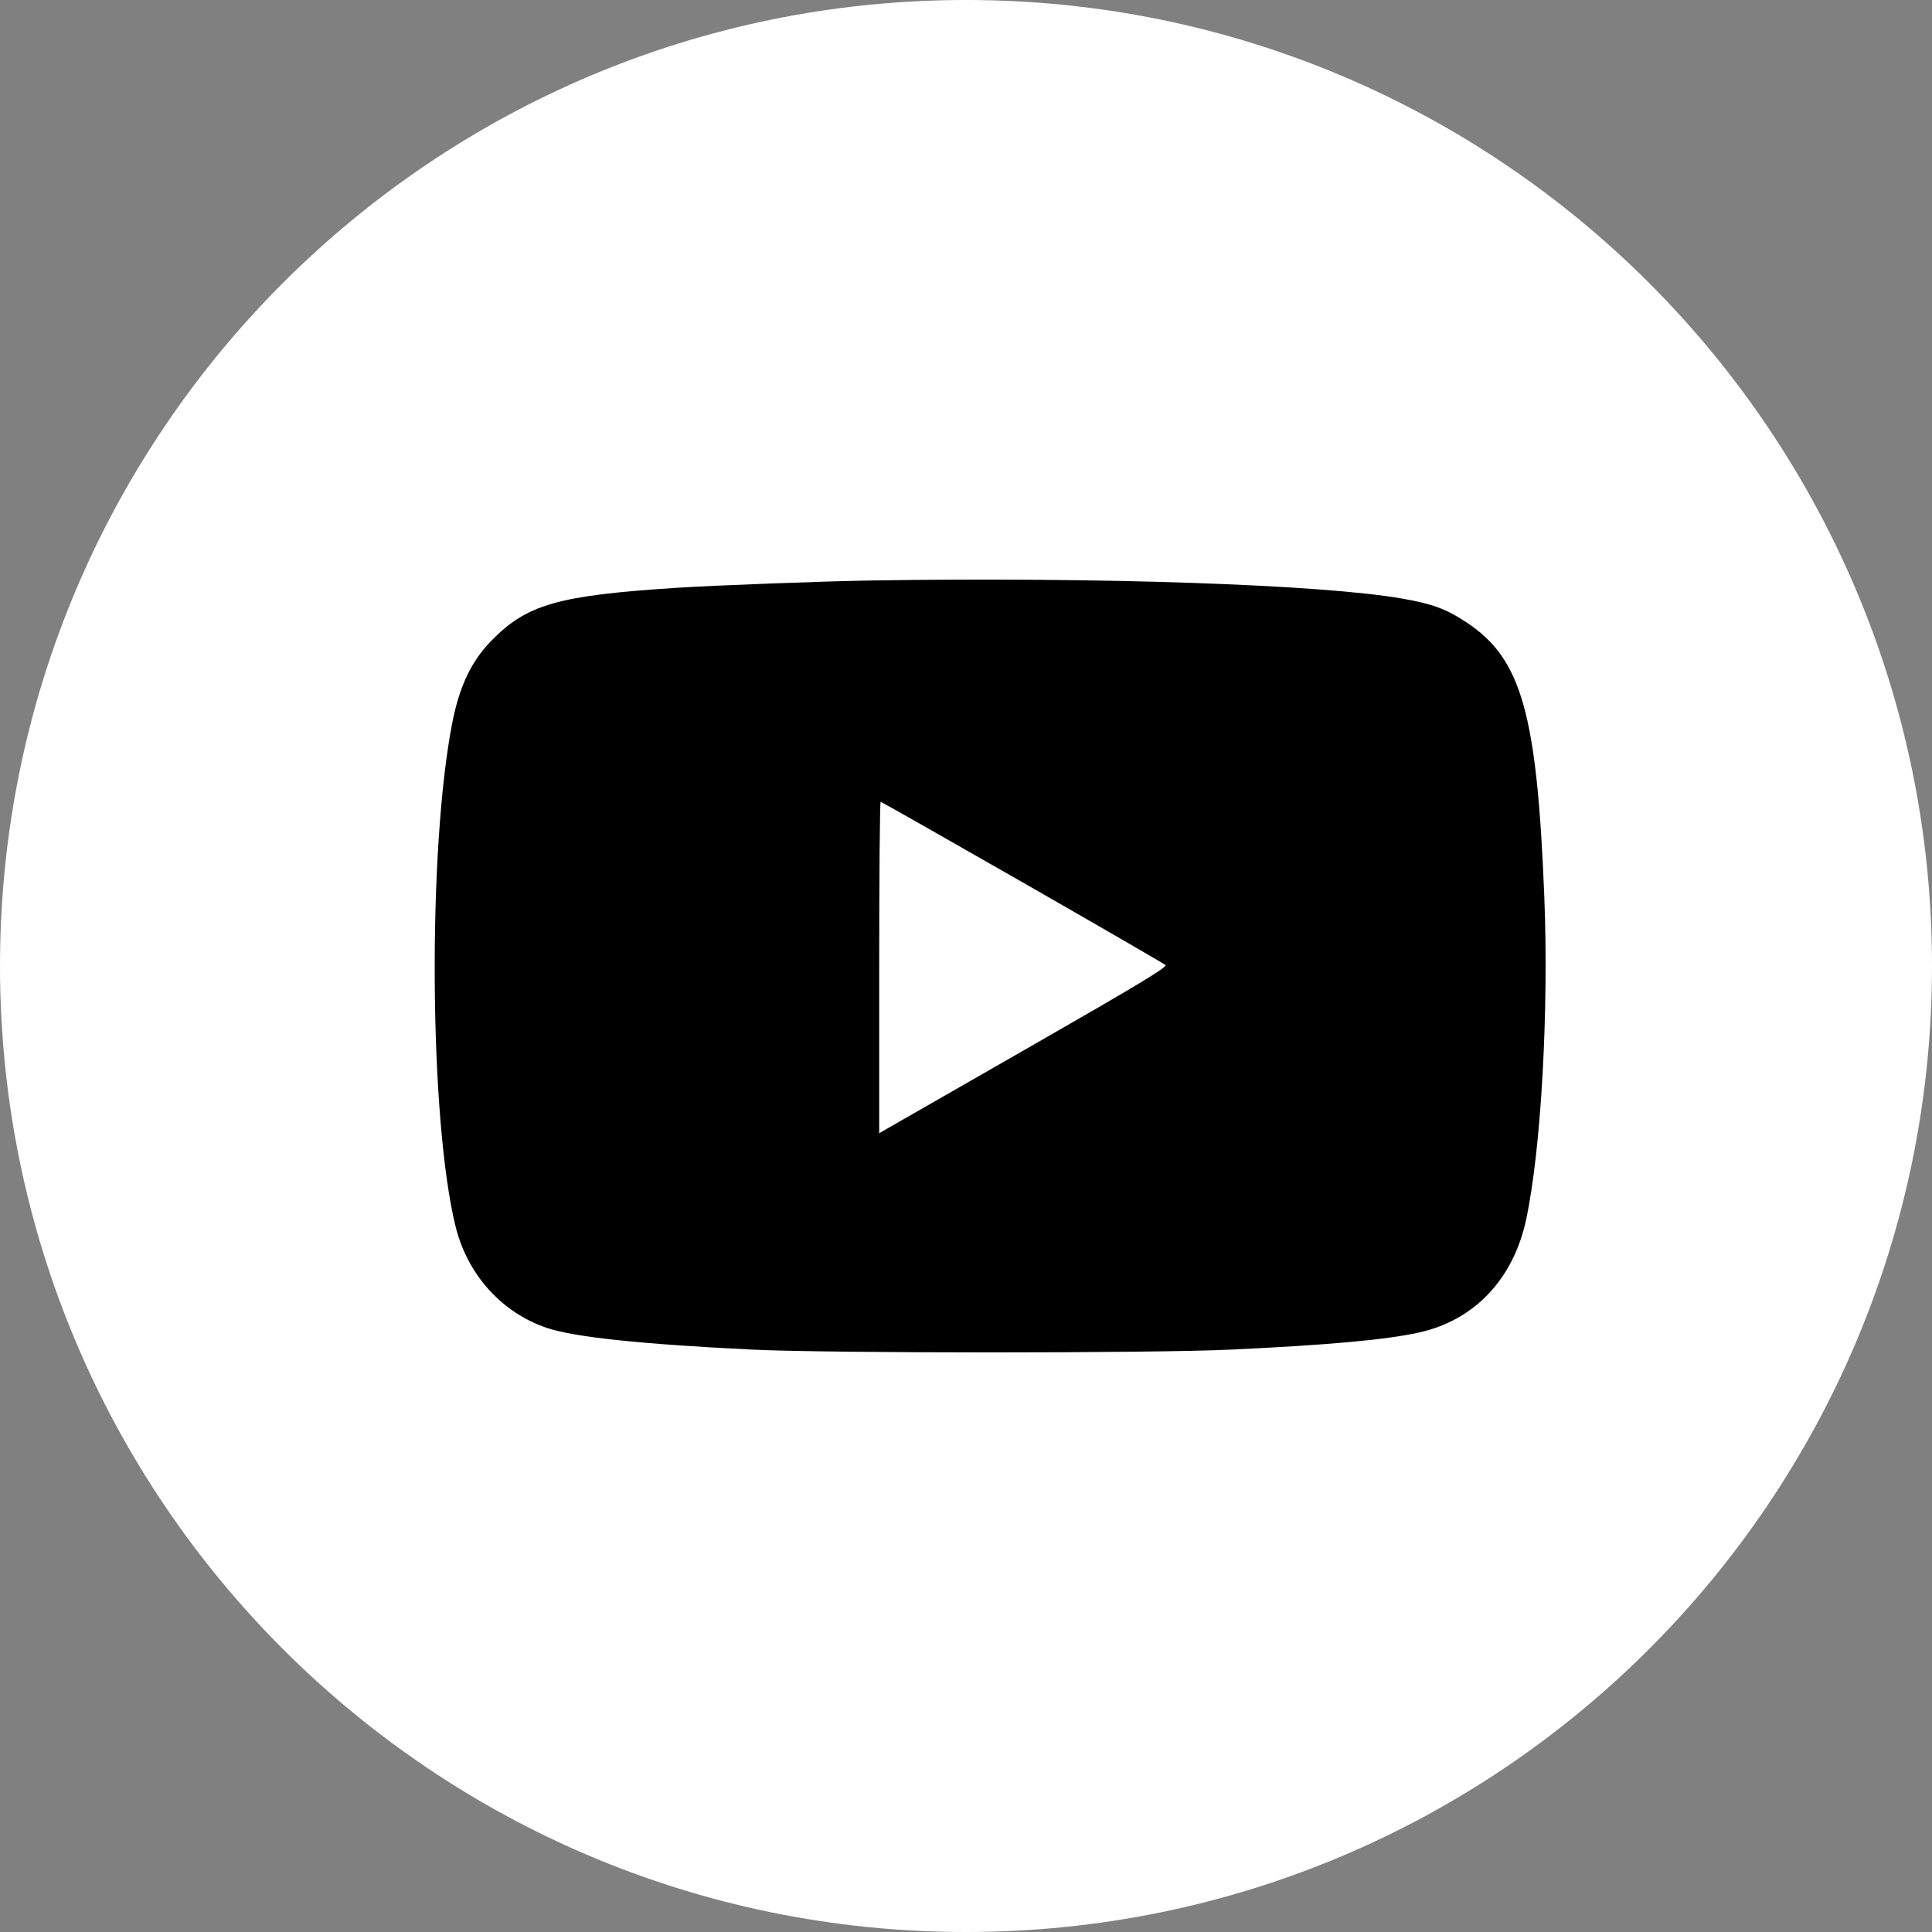
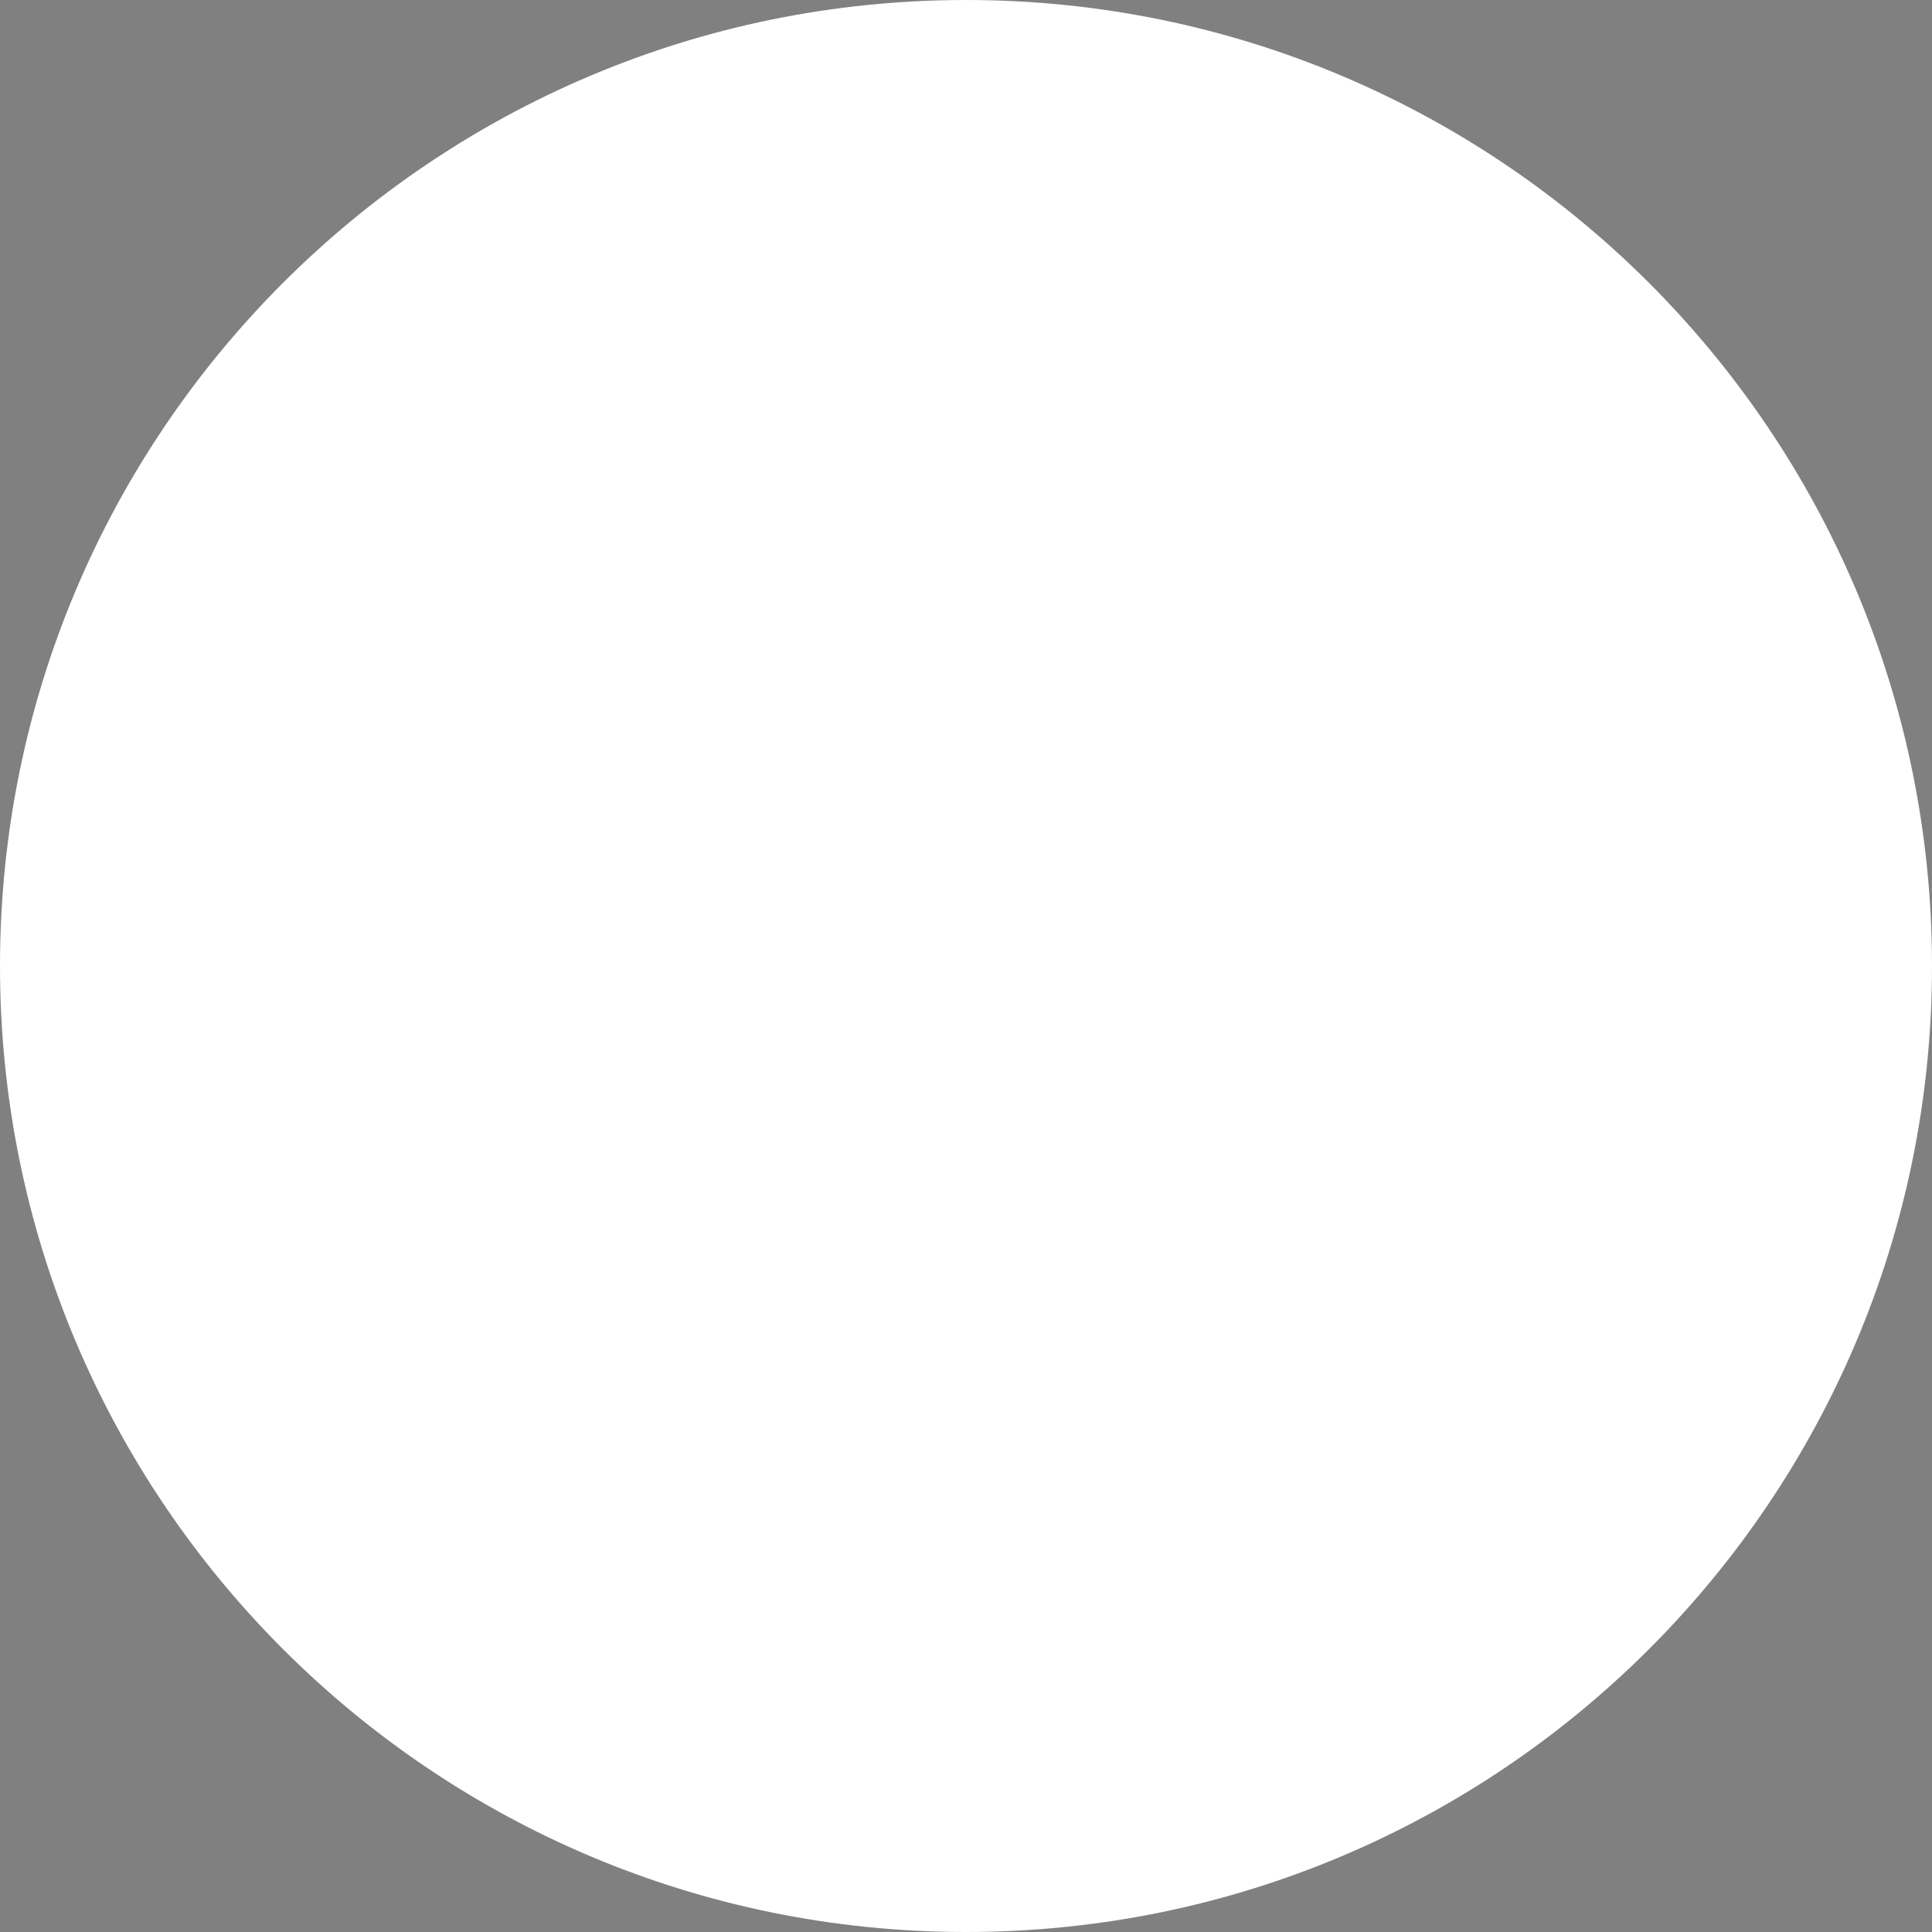
<svg xmlns="http://www.w3.org/2000/svg" width="40" height="40" viewBox="0 0 40 40" fill="none">
  <rect x="0" y="0" width="40" height="40" fill="#808080" stroke="none" />
-   <path fill-rule="evenodd" clip-rule="evenodd" d="M0 20C0 8.954 8.954 0 20 0C31.046 0 40 8.954 40 20C40 31.046 31.046 40 20 40C8.954 40 0 31.046 0 20ZM27.625 14.375C28.5 14.25 29.25 14.125 30 13.75C29.5 14.625 28.75 15.375 27.875 15.875C28.125 21.75 23.875 28.125 16.25 28.125C14 28.125 11.875 27.375 10 26.25C12.125 26.5 14.375 25.875 15.875 24.75C14 24.75 12.5 23.5 12 21.875C12.625 22 13.25 21.875 13.875 21.75C12 21.25 10.625 19.5 10.625 17.625C11.25 17.875 11.875 18.125 12.5 18.125C10.75 16.875 10.125 14.5 11.25 12.625C13.375 15.125 16.375 16.75 19.75 16.875C19.125 14.375 21.125 11.875 23.75 11.875C24.875 11.875 26 12.375 26.75 13.125C27.75 12.875 28.625 12.625 29.375 12.125C29.125 13.125 28.5 13.875 27.625 14.375Z" fill="white" />
+   <path fill-rule="evenodd" clip-rule="evenodd" d="M0 20C0 8.954 8.954 0 20 0C31.046 0 40 8.954 40 20C40 31.046 31.046 40 20 40C8.954 40 0 31.046 0 20ZM27.625 14.375C28.5 14.25 29.25 14.125 30 13.75C29.5 14.625 28.75 15.375 27.875 15.875C28.125 21.75 23.875 28.125 16.25 28.125C14 28.125 11.875 27.375 10 26.25C12.125 26.5 14.375 25.875 15.875 24.75C14 24.75 12.5 23.5 12 21.875C12.625 22 13.25 21.875 13.875 21.75C12 21.25 10.625 19.5 10.625 17.625C10.75 16.875 10.125 14.5 11.25 12.625C13.375 15.125 16.375 16.75 19.75 16.875C19.125 14.375 21.125 11.875 23.75 11.875C24.875 11.875 26 12.375 26.75 13.125C27.75 12.875 28.625 12.625 29.375 12.125C29.125 13.125 28.5 13.875 27.625 14.375Z" fill="white" />
  <ellipse cx="20.5" cy="20.5" rx="13.5" ry="12.5" fill="white" />
-   <path fill-rule="evenodd" clip-rule="evenodd" d="M18.046 12.018C17.055 12.034 14.822 12.118 14.021 12.169C11.544 12.329 10.906 12.511 10.164 13.275C9.761 13.689 9.514 14.209 9.368 14.944C8.851 17.556 8.885 23.168 9.431 25.388C9.675 26.382 10.377 27.167 11.307 27.488C11.867 27.681 13.254 27.829 15.55 27.941C17.16 28.02 23.862 28.02 25.512 27.941C27.522 27.846 28.703 27.738 29.38 27.588C30.527 27.334 31.335 26.481 31.598 25.245C31.907 23.793 32.068 20.931 31.973 18.561C31.822 14.777 31.502 13.644 30.374 12.893C29.949 12.61 29.665 12.504 29.03 12.393C27.365 12.101 22.758 11.944 18.046 12.018ZM21.167 18.265C22.765 19.18 24.098 19.952 24.13 19.98C24.174 20.021 23.551 20.397 21.341 21.663C19.776 22.559 18.43 23.331 18.349 23.378L18.203 23.462V20.032C18.203 18.145 18.216 16.601 18.233 16.601C18.249 16.601 19.569 17.35 21.167 18.265Z" fill="black" />
</svg>